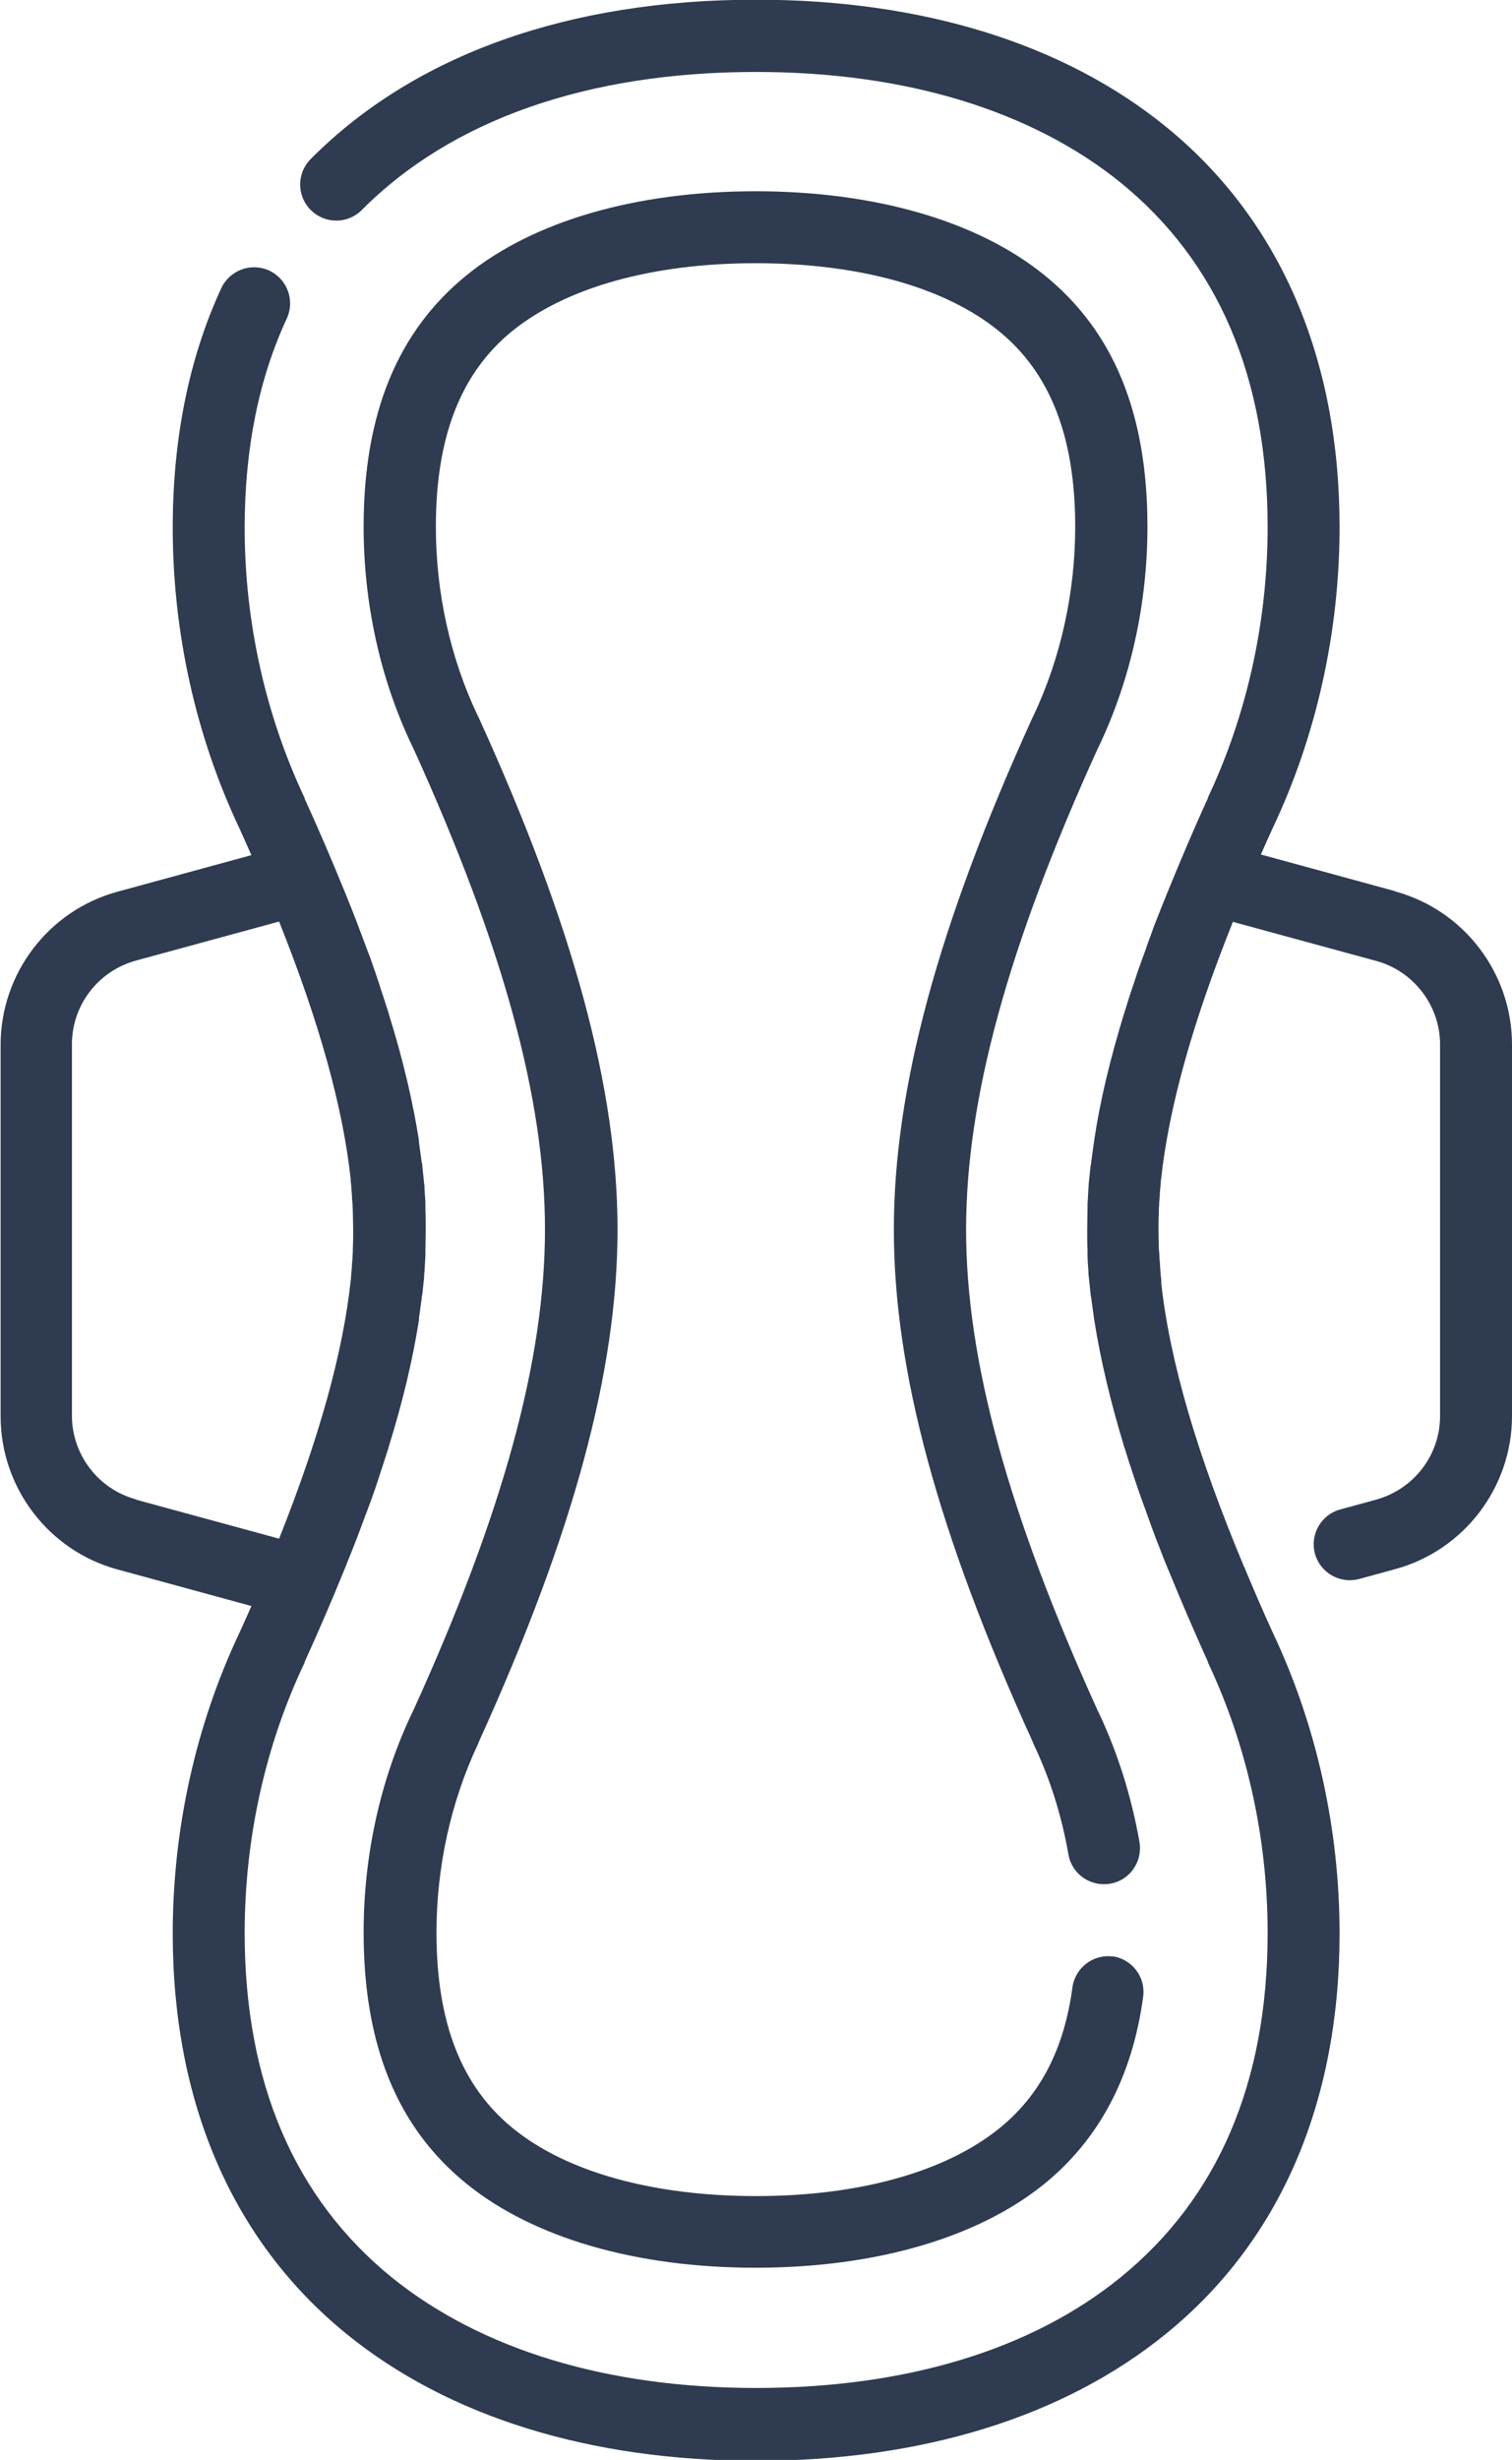
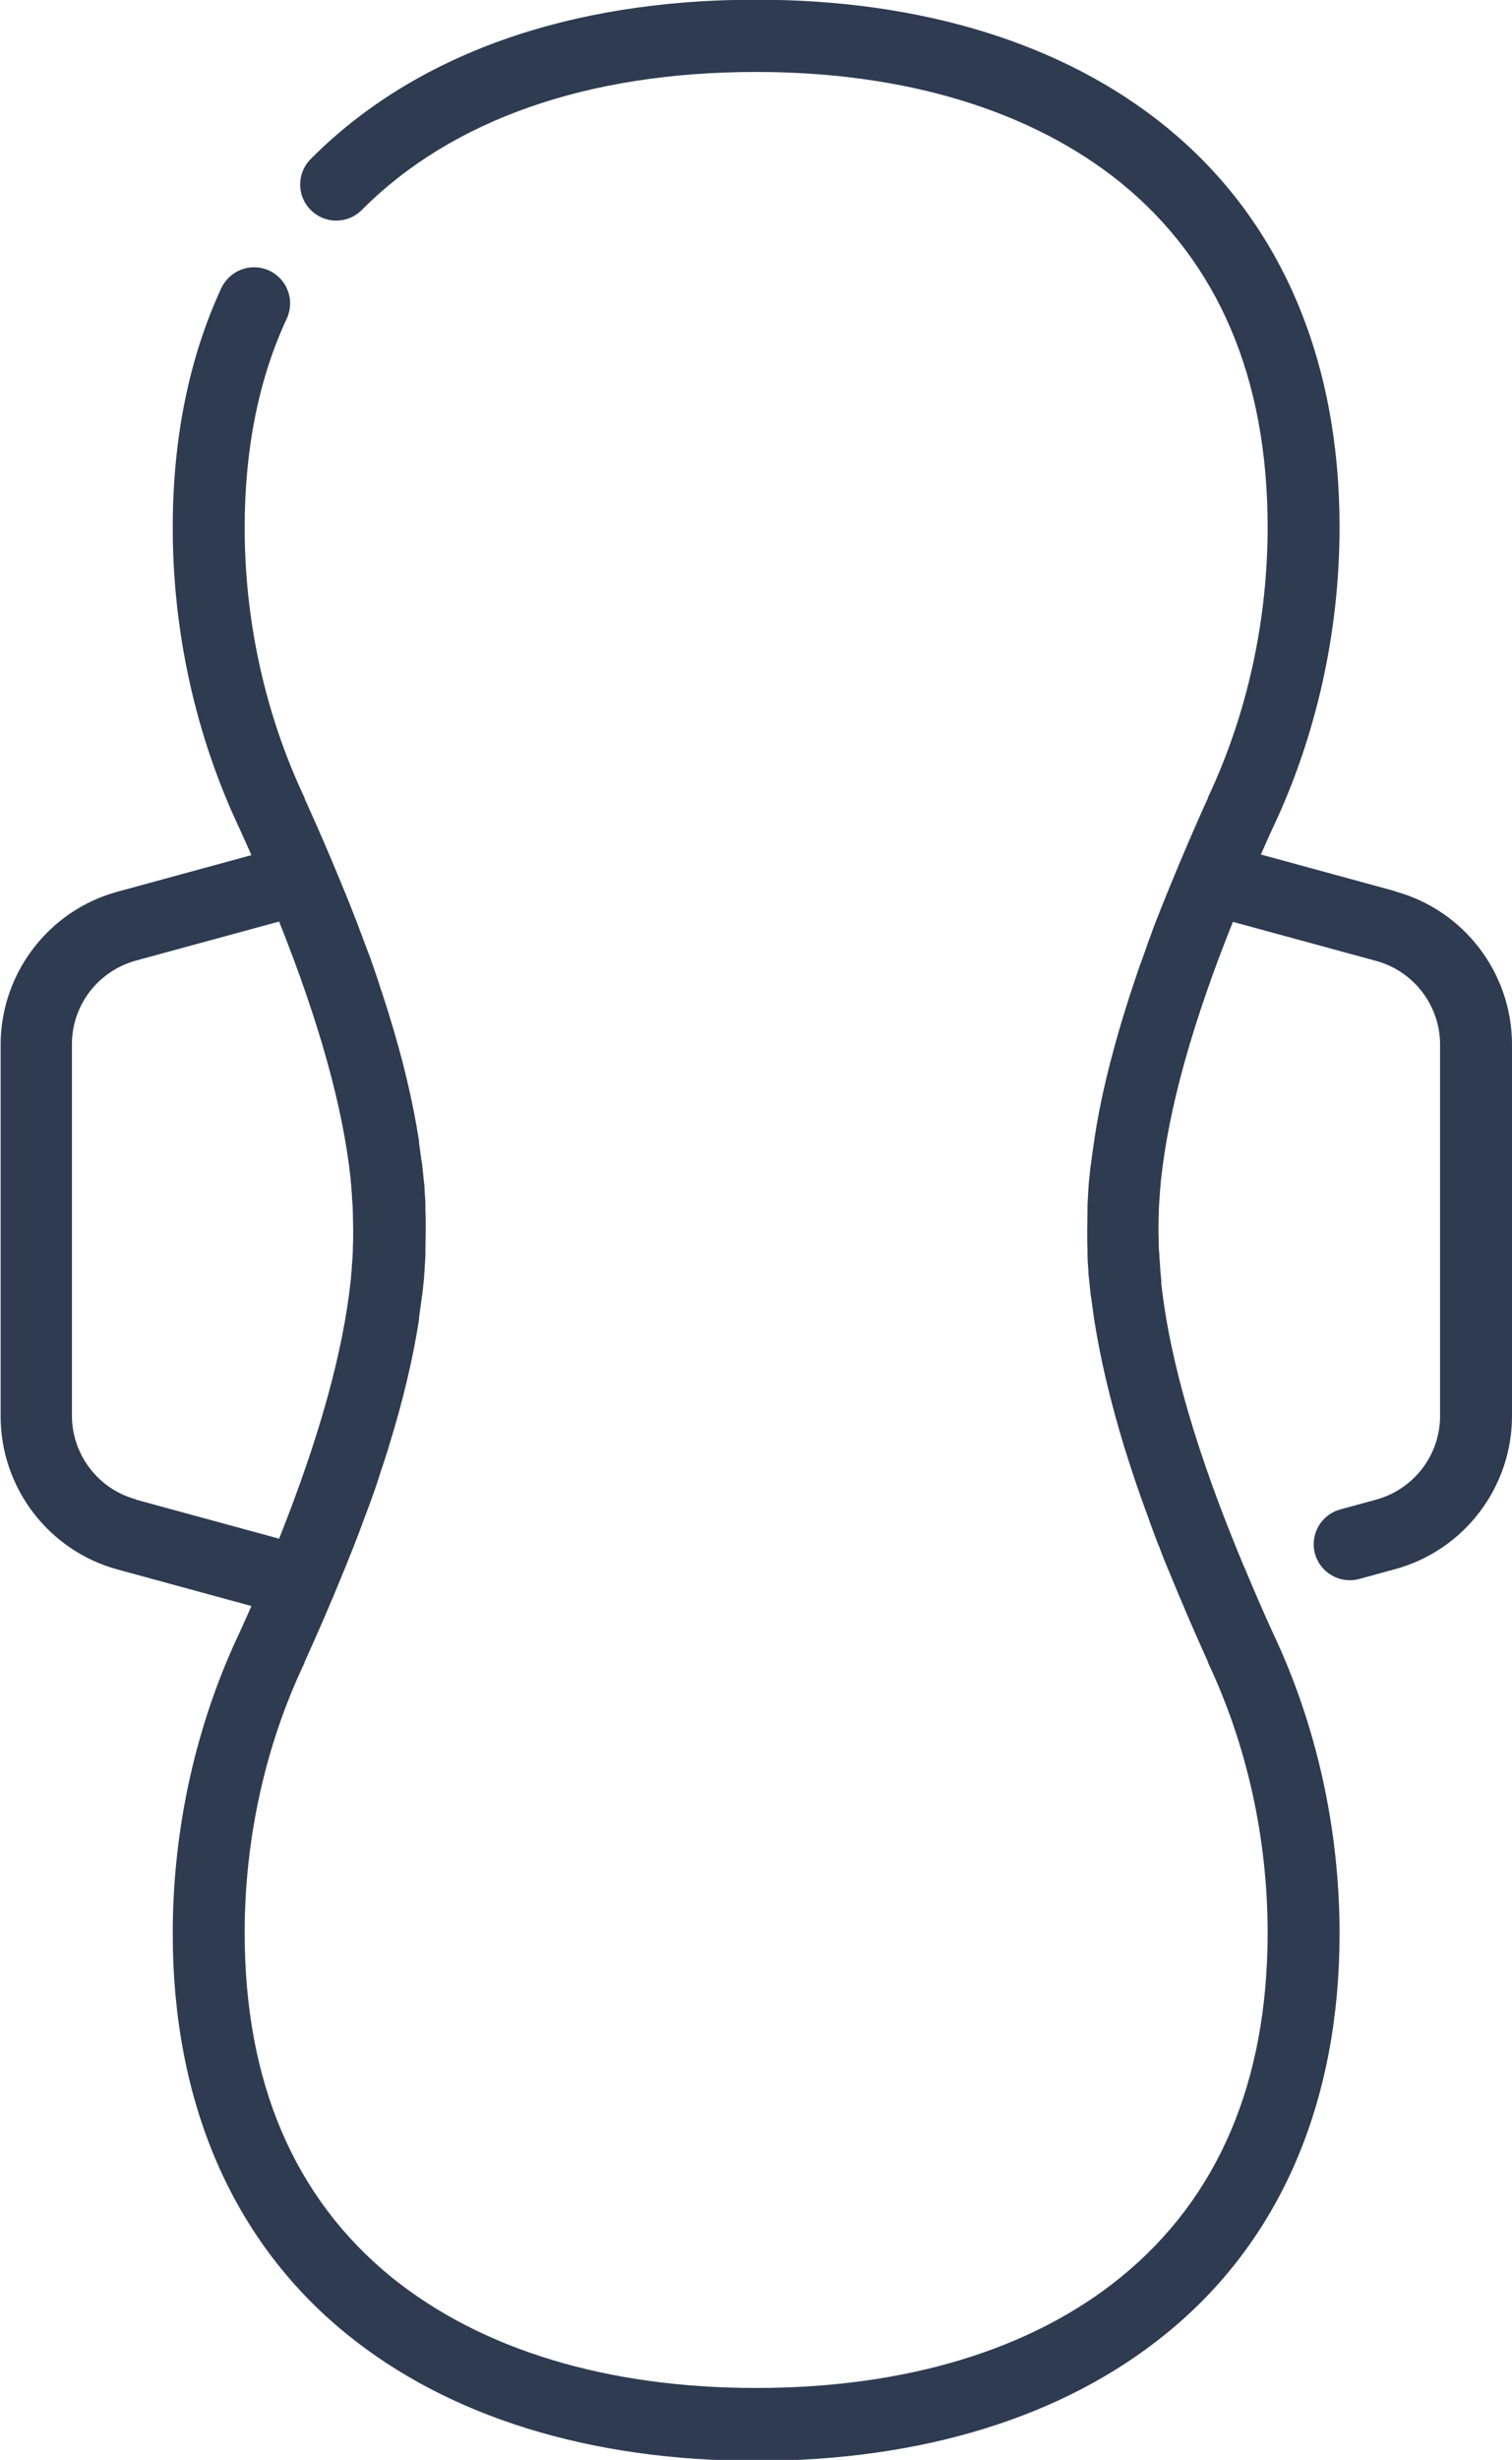
<svg xmlns="http://www.w3.org/2000/svg" id="Layer_2" data-name="Layer 2" viewBox="0 0 49.19 80">
  <defs>
    <style>
      .cls-1 {
        fill: #2e3b51;
      }
    </style>
  </defs>
  <g id="Layer_1-2" data-name="Layer 1">
    <g>
-       <path class="cls-1" d="M36.21,63.63c-.64-.09-1.23.36-1.32,1-.27,2.01-1.05,3.51-2.37,4.58-1.75,1.42-4.57,2.21-7.92,2.21s-6.17-.78-7.92-2.21c-1.67-1.36-2.48-3.44-2.48-6.36,0-2.14.47-4.26,1.35-6.13l.04-.1c3.07-6.76,4.5-12.05,4.5-16.63s-1.43-9.87-4.51-16.64l-.05-.1c-.88-1.86-1.35-3.97-1.35-6.12,0-2.92.81-5,2.48-6.36,1.75-1.42,4.56-2.21,7.92-2.21s6.17.78,7.92,2.21c1.67,1.36,2.48,3.44,2.48,6.36,0,2.14-.47,4.26-1.35,6.13l-.05.1c-3.07,6.76-4.5,12.05-4.5,16.63s1.43,9.87,4.51,16.64l.04.1c.53,1.11.91,2.32,1.13,3.58.11.64.72,1.06,1.36.95.64-.11,1.06-.72.95-1.36-.26-1.47-.7-2.87-1.31-4.17l-.04-.08c-2.93-6.45-4.29-11.42-4.29-15.66s1.36-9.22,4.29-15.66l.04-.08c1.03-2.17,1.57-4.63,1.57-7.12,0-3.67-1.09-6.35-3.35-8.18-2.17-1.76-5.51-2.73-9.4-2.73s-7.23.97-9.4,2.73c-2.25,1.83-3.35,4.51-3.35,8.18,0,2.49.54,4.95,1.57,7.11l.04.08c2.93,6.45,4.29,11.42,4.29,15.66s-1.36,9.22-4.29,15.66l-.04.08c-1.03,2.17-1.57,4.63-1.57,7.12,0,3.67,1.09,6.35,3.35,8.18,2.17,1.76,5.51,2.73,9.4,2.73s7.23-.97,9.4-2.73c1.78-1.45,2.86-3.49,3.21-6.08.09-.64-.36-1.23-1-1.32Z" />
      <path class="cls-1" d="M45.38,28.98l-4.36-1.19c.13-.29.25-.57.39-.87,1.42-3,2.17-6.38,2.17-9.78,0-5.51-1.95-10.01-5.65-13.02-3.32-2.7-7.93-4.13-13.33-4.13-6.11,0-11.12,1.79-14.49,5.18-.46.46-.46,1.2,0,1.66.46.46,1.2.46,1.66,0,2.92-2.94,7.36-4.49,12.83-4.49,4.85,0,8.95,1.25,11.86,3.6,3.17,2.58,4.78,6.35,4.78,11.2,0,3.06-.67,6.1-1.94,8.79,0,0,0,.01,0,.02-.48,1.05-.9,2.05-1.29,3,0,.02-.02.05-.03.07-.07.19-.15.37-.22.55-.05.14-.11.27-.16.41-.06.14-.11.29-.16.43-.07.18-.13.35-.19.53-.04.11-.08.22-.12.33-.08.21-.15.43-.22.64-.02.07-.05.14-.07.21-.09.26-.17.52-.25.78,0,.02-.01.04-.02.06-.45,1.47-.78,2.83-.97,4.11,0,.02,0,.04-.01.07-.03.22-.06.44-.09.65,0,.04-.01.09-.02.13-.02.19-.04.38-.06.57,0,.05-.01.11-.01.16-.01.18-.02.36-.03.53,0,.05,0,.11,0,.16,0,.22-.01.45-.01.66s0,.44.01.66c0,.05,0,.11,0,.16,0,.18.02.35.03.53,0,.05,0,.11.01.16.02.19.04.38.06.57,0,.04.01.09.02.13.03.21.06.43.09.65,0,.02,0,.04.01.07.2,1.27.52,2.63.97,4.11,0,.02.01.04.02.06.08.26.16.51.25.78.02.07.05.14.07.21.07.21.14.42.22.64.04.11.08.22.12.33.06.17.13.35.19.53.05.14.11.29.16.43.05.14.11.27.16.41.07.18.14.37.22.55,0,.02.02.05.03.07.39.96.82,1.96,1.29,3,0,0,0,.01,0,.02,1.27,2.69,1.94,5.72,1.94,8.79,0,4.85-1.61,8.62-4.78,11.2-2.9,2.36-7,3.6-11.86,3.6s-8.95-1.25-11.86-3.6c-3.17-2.58-4.78-6.35-4.78-11.2,0-3.06.67-6.1,1.95-8.79,0,0,0-.01,0-.02.45-.99.86-1.94,1.23-2.85.03-.08.07-.16.1-.24.07-.17.13-.34.2-.5.06-.15.12-.31.18-.46.05-.13.1-.27.15-.4.07-.19.14-.38.21-.56.04-.1.07-.2.11-.3.08-.22.16-.45.23-.67.02-.06.04-.13.06-.19.09-.27.18-.54.26-.8,0-.01,0-.02.01-.04.46-1.48.78-2.84.98-4.11,0-.02,0-.04,0-.06.03-.22.06-.44.09-.65,0-.04.01-.08.02-.13.02-.19.04-.38.06-.57,0-.05,0-.11.01-.16.01-.18.02-.36.03-.53,0-.05,0-.11,0-.16,0-.22.01-.45.01-.66s0-.44-.01-.66c0-.05,0-.11,0-.16,0-.18-.02-.35-.03-.53,0-.05,0-.11-.01-.16-.02-.19-.04-.38-.06-.57,0-.04,0-.08-.02-.13-.03-.22-.06-.43-.09-.65,0-.02,0-.04,0-.06-.2-1.27-.52-2.64-.98-4.11,0-.01,0-.02-.01-.04-.08-.26-.17-.53-.26-.8-.02-.06-.04-.13-.06-.19-.07-.22-.15-.44-.23-.67-.03-.1-.07-.2-.11-.3-.07-.19-.14-.37-.21-.56-.05-.13-.1-.26-.15-.4-.06-.15-.12-.31-.18-.46-.07-.17-.13-.33-.2-.5-.03-.08-.07-.16-.1-.24-.37-.91-.78-1.86-1.23-2.85,0,0,0-.01,0-.02-1.27-2.69-1.95-5.72-1.95-8.79,0-2.56.46-4.85,1.37-6.8.27-.59.02-1.28-.57-1.56-.59-.27-1.28-.02-1.56.57-1.05,2.27-1.58,4.89-1.58,7.79,0,3.4.75,6.78,2.17,9.78.13.29.26.58.39.87l-4.36,1.19c-2.24.61-3.8,2.66-3.8,4.98v12.08c0,2.32,1.56,4.37,3.8,4.98l4.36,1.19c-.13.29-.25.57-.39.87-1.42,3-2.17,6.38-2.17,9.78,0,5.51,1.95,10.01,5.65,13.02,3.32,2.7,7.93,4.13,13.33,4.13s10.01-1.43,13.33-4.13c3.7-3,5.65-7.5,5.65-13.02,0-3.4-.75-6.78-2.17-9.78-.33-.72-.63-1.42-.91-2.09,0-.01,0-.03-.02-.04-1.53-3.65-2.42-6.69-2.7-9.23,0-.03,0-.06,0-.1-.02-.16-.03-.31-.04-.47,0-.08-.01-.17-.02-.25,0-.11-.01-.22-.02-.32,0-.2-.01-.39-.01-.58s0-.37.01-.56c0-.09,0-.18.01-.27,0-.09.01-.19.02-.29,0-.13.02-.26.03-.39,0-.04,0-.09.01-.13.25-2.34,1.02-5.11,2.34-8.4l4.66,1.27c1.22.33,2.08,1.45,2.08,2.72v12.08c0,1.27-.85,2.38-2.08,2.72l-1.17.32c-.62.17-.99.81-.82,1.44.17.62.82.99,1.44.82l1.17-.32c2.24-.61,3.8-2.66,3.8-4.98v-12.08c0-2.32-1.56-4.37-3.8-4.98ZM4.42,48.76c-1.22-.33-2.08-1.45-2.08-2.72v-12.08c0-1.27.85-2.38,2.08-2.72l4.66-1.27c1.31,3.28,2.08,6.05,2.33,8.39,0,.04,0,.09.01.13.01.13.02.26.03.39,0,.1.01.19.02.29,0,.09.01.18.01.27,0,.19.01.38.01.56s0,.37-.01.56c0,.09,0,.18-.01.27,0,.1-.01.19-.02.29,0,.13-.02.26-.03.39,0,.04,0,.09-.01.13-.25,2.34-1.02,5.11-2.33,8.4l-4.66-1.27Z" />
    </g>
  </g>
</svg>